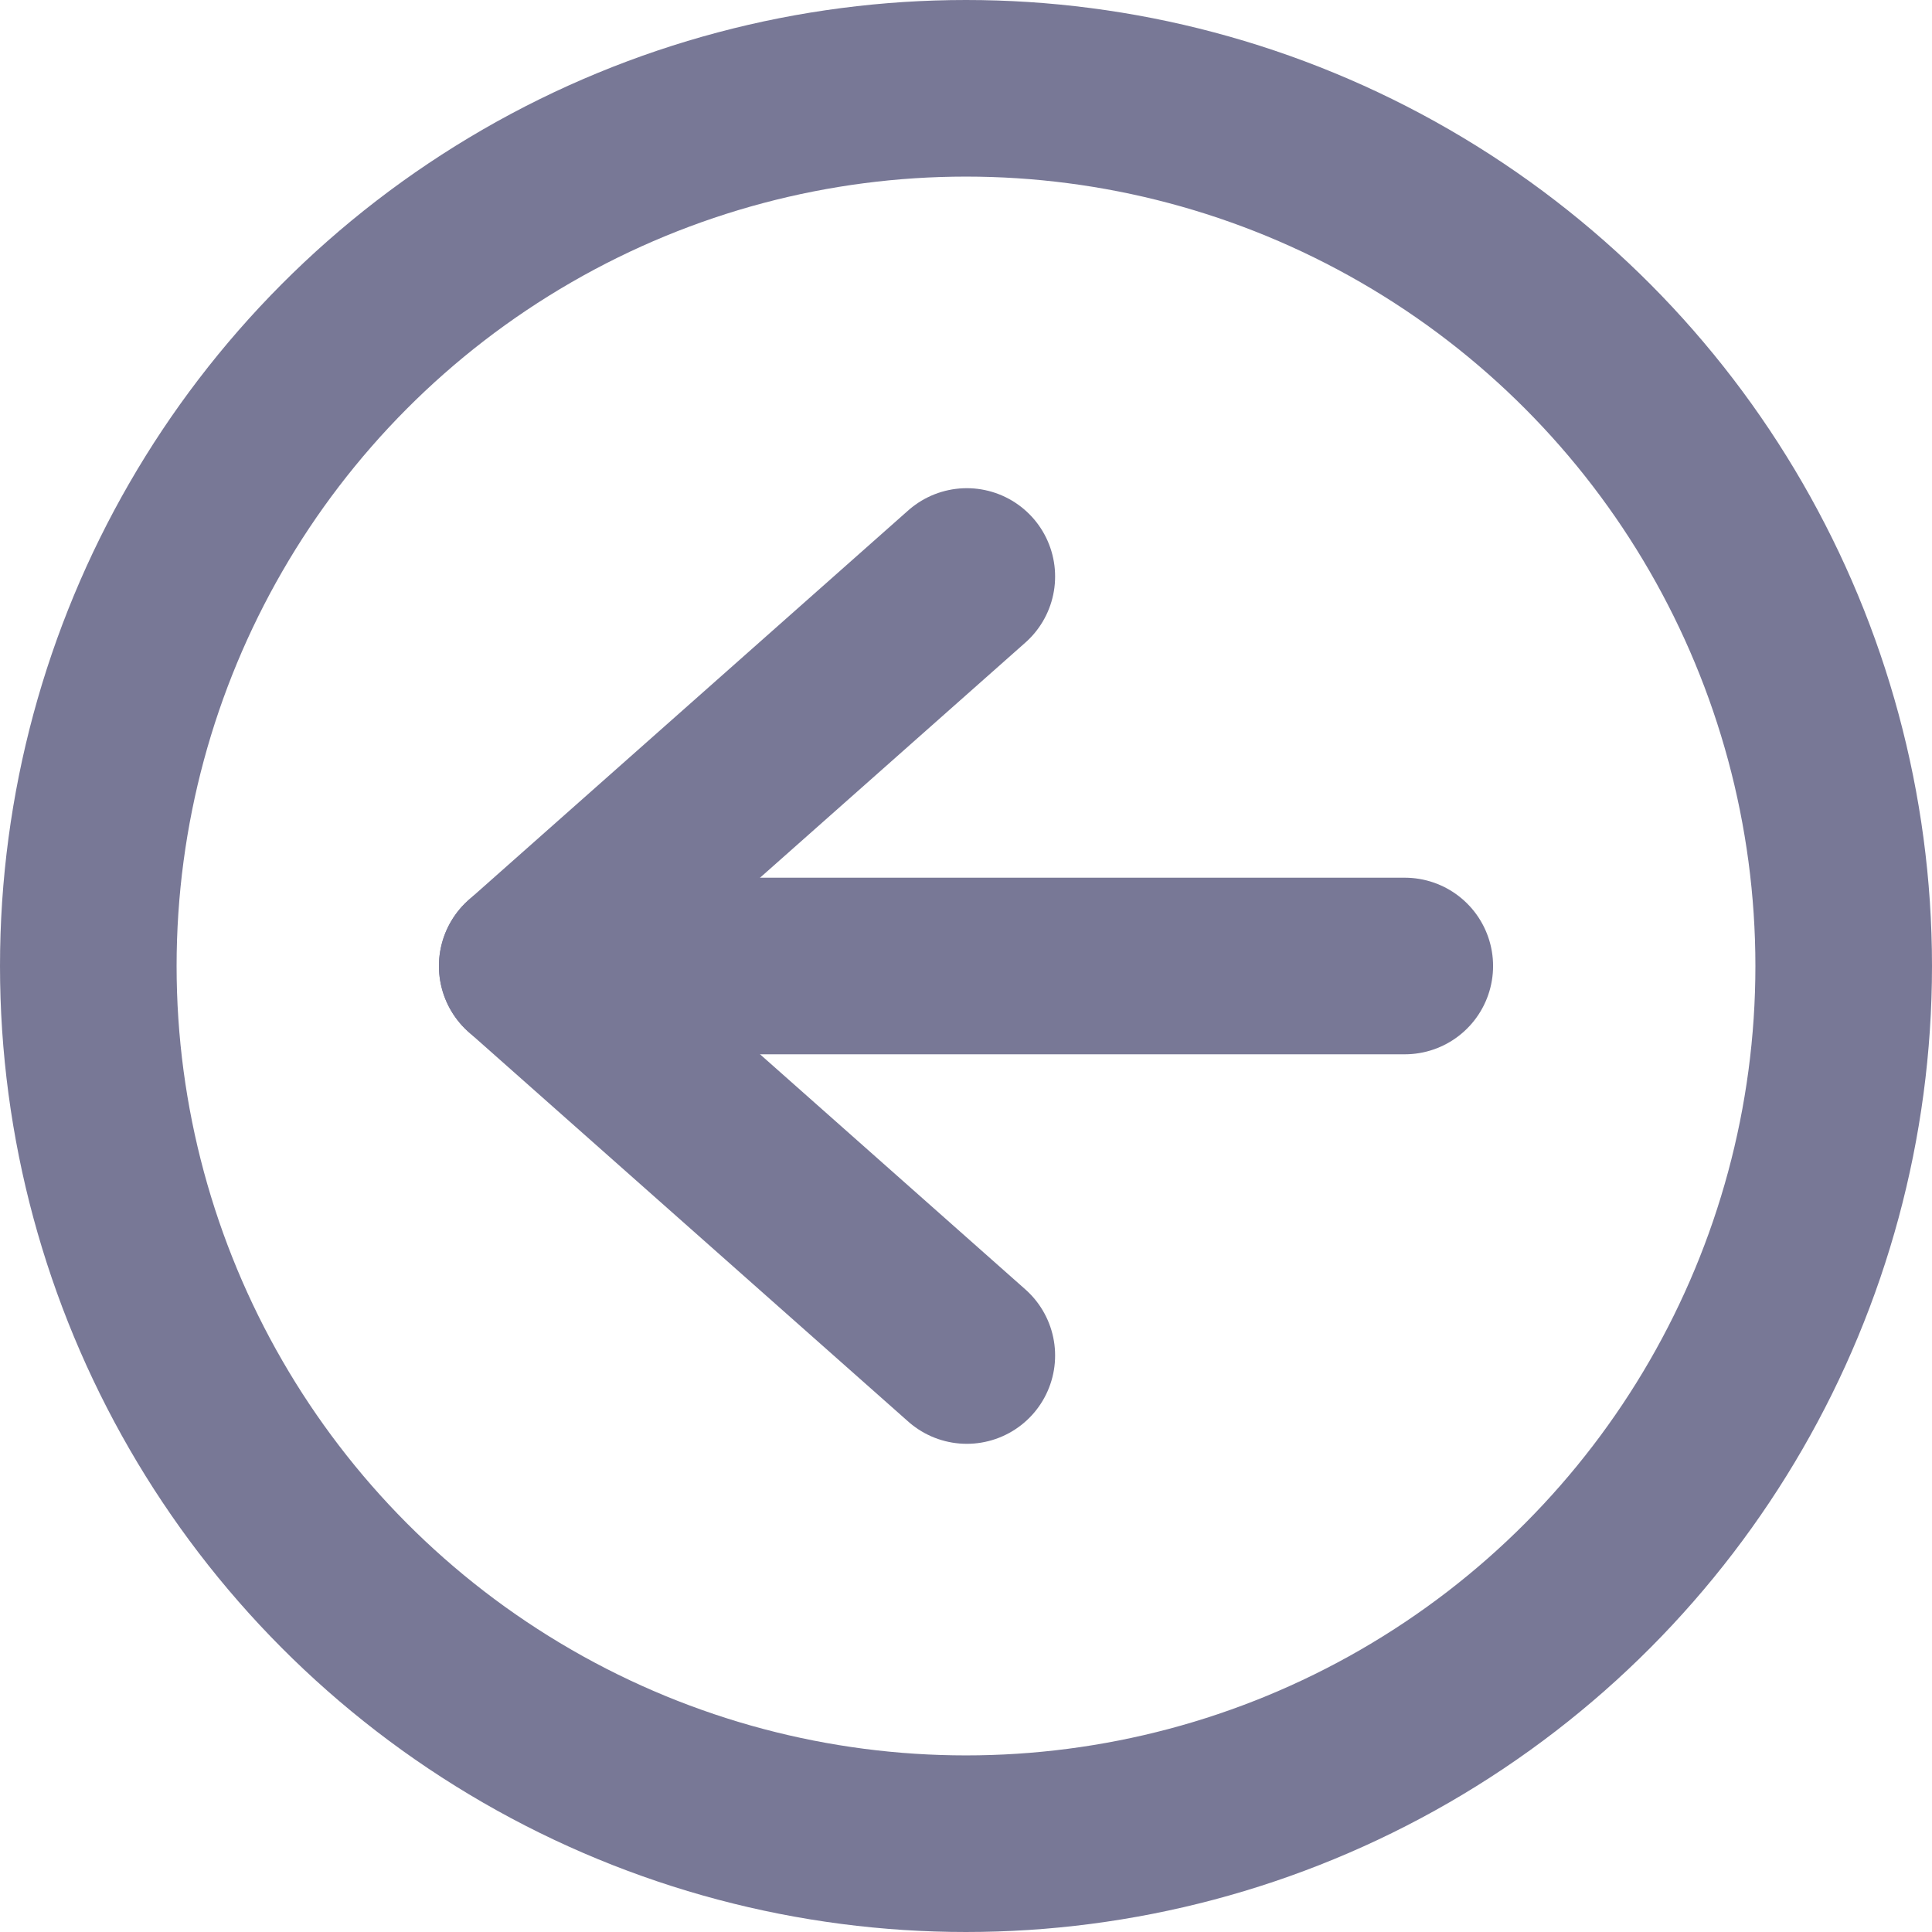
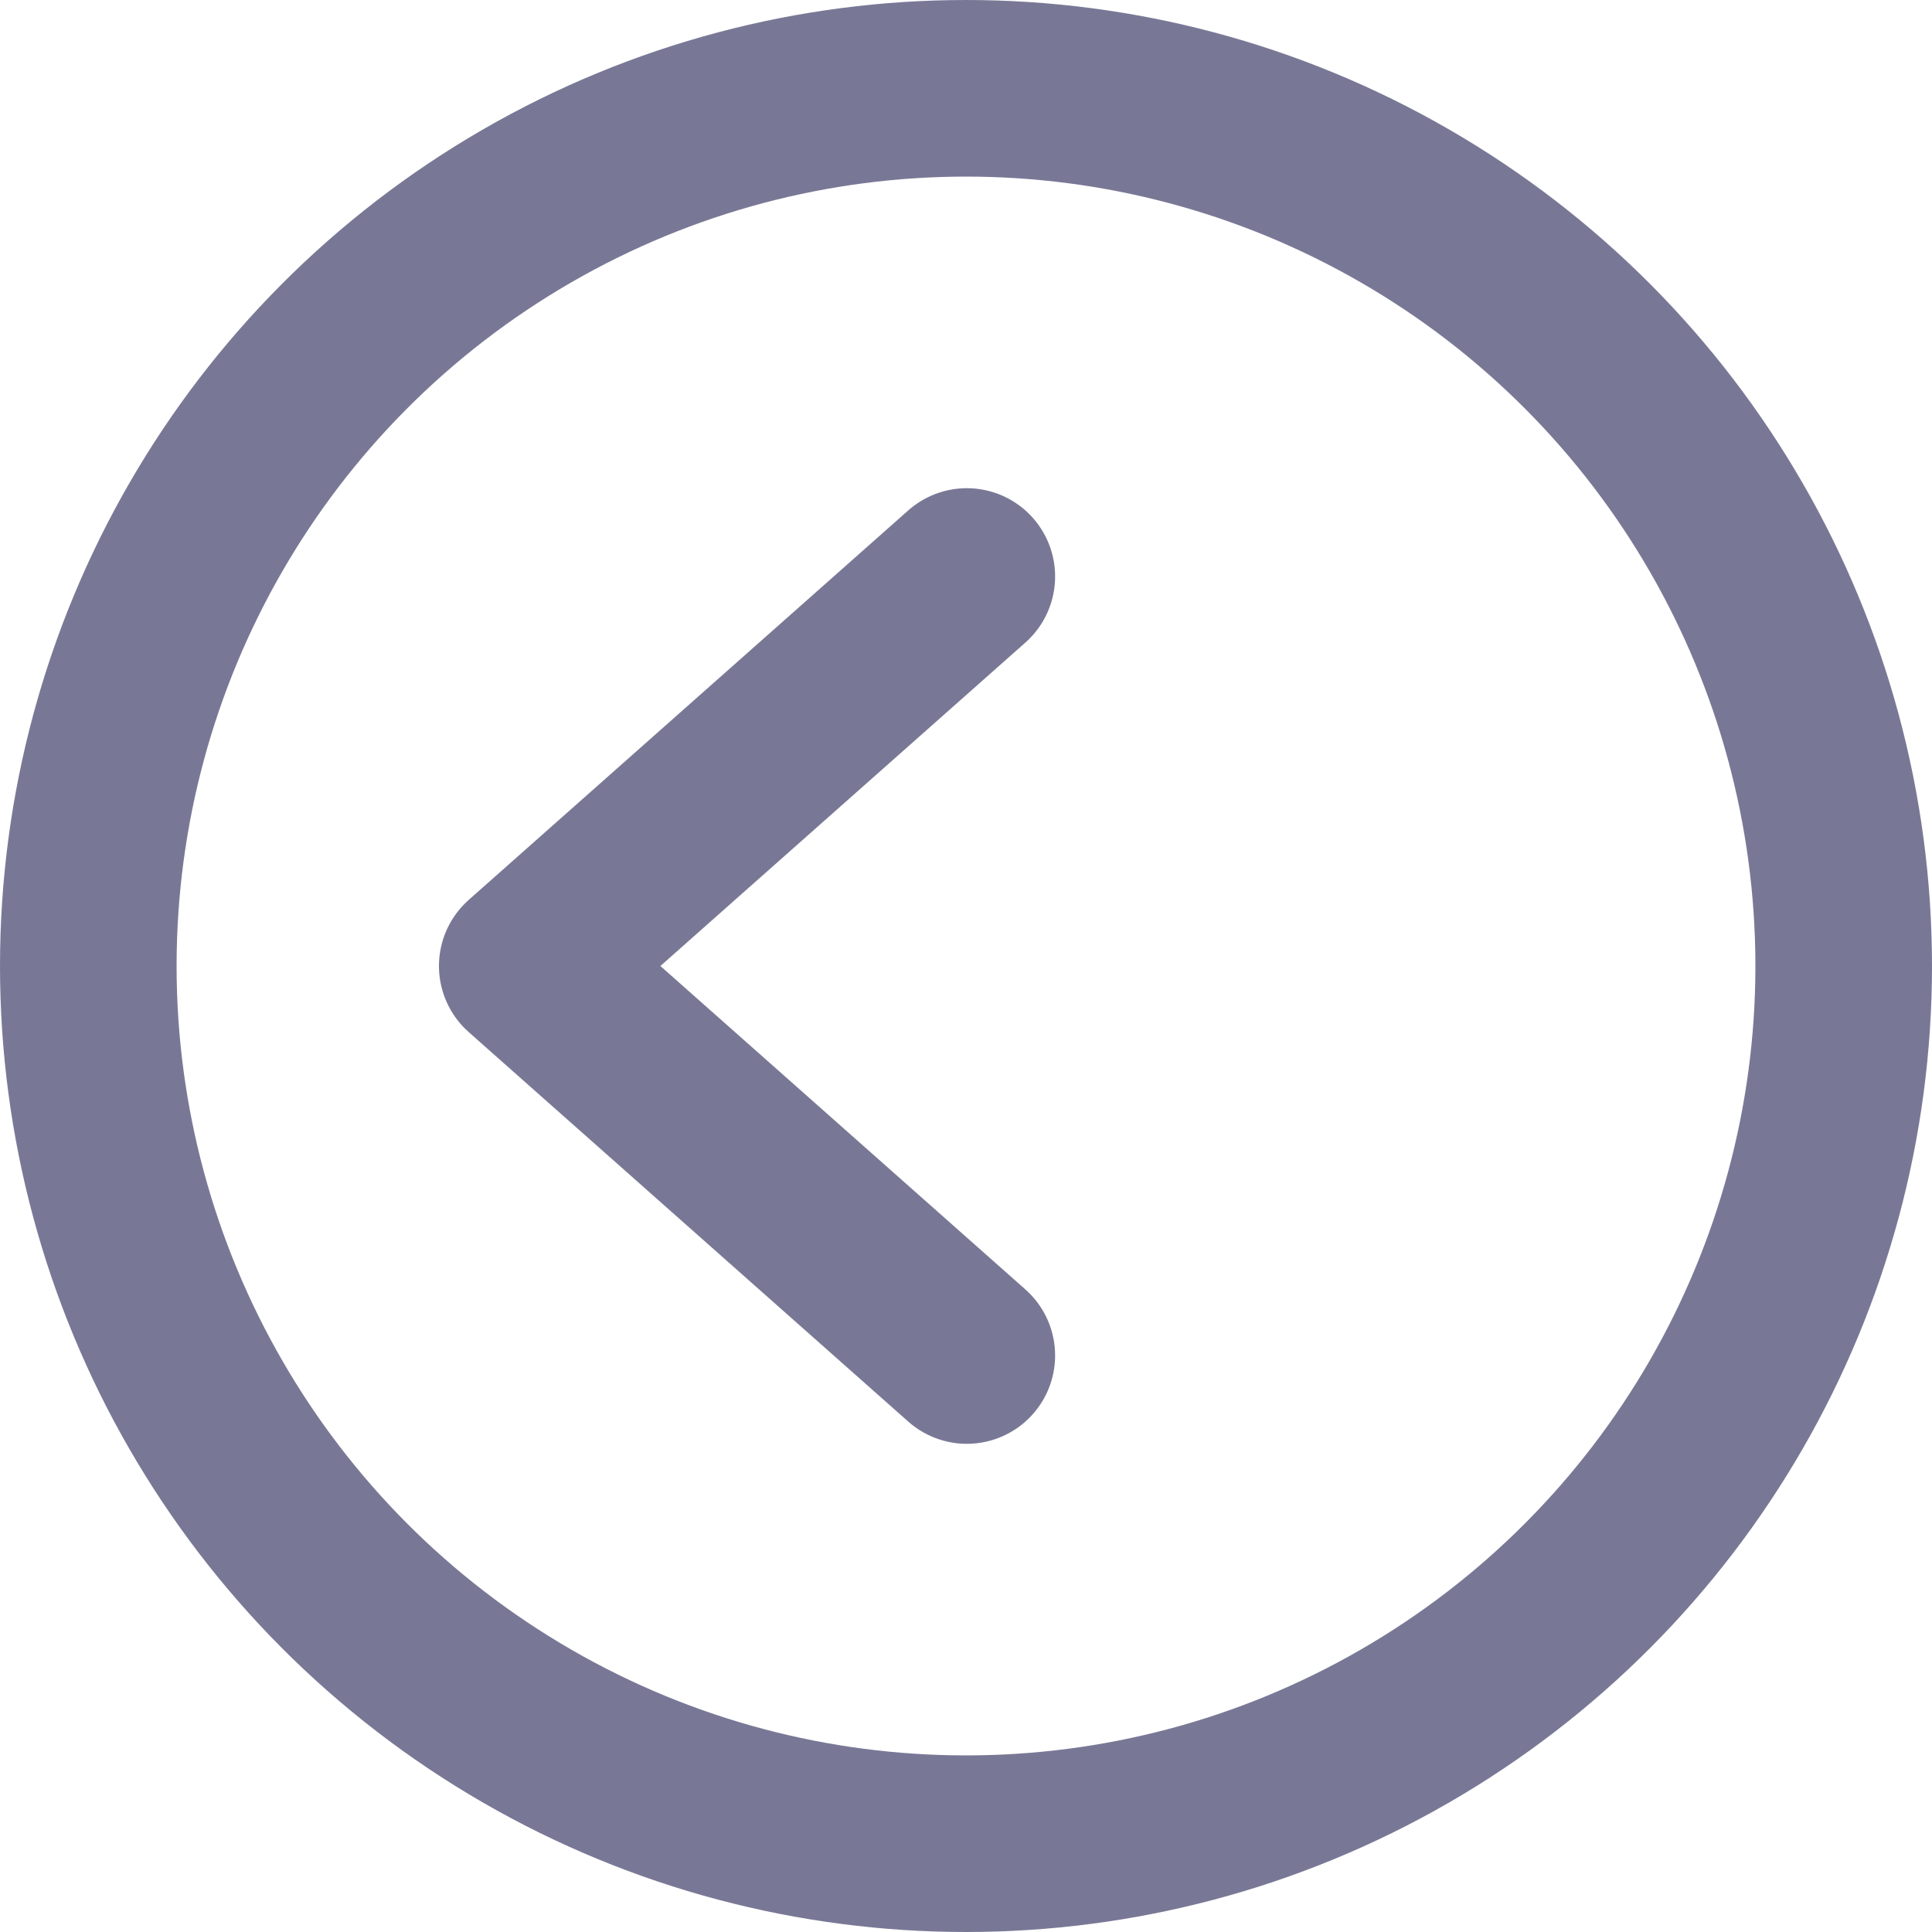
<svg xmlns="http://www.w3.org/2000/svg" id="Capa_1" data-name="Capa 1" viewBox="0 0 547 547">
  <defs>
    <style>.cls-1{fill:none;stroke:#787896;stroke-linecap:round;stroke-linejoin:round;stroke-width:50px;}</style>
  </defs>
  <polyline class="cls-1" points="273.73 383.78 149.28 273.5 273.73 163.22" />
-   <line class="cls-1" x1="149.27" y1="273.5" x2="397.73" y2="273.5" />
  <circle class="cls-1" cx="273.5" cy="273.5" r="248.5" />
</svg>